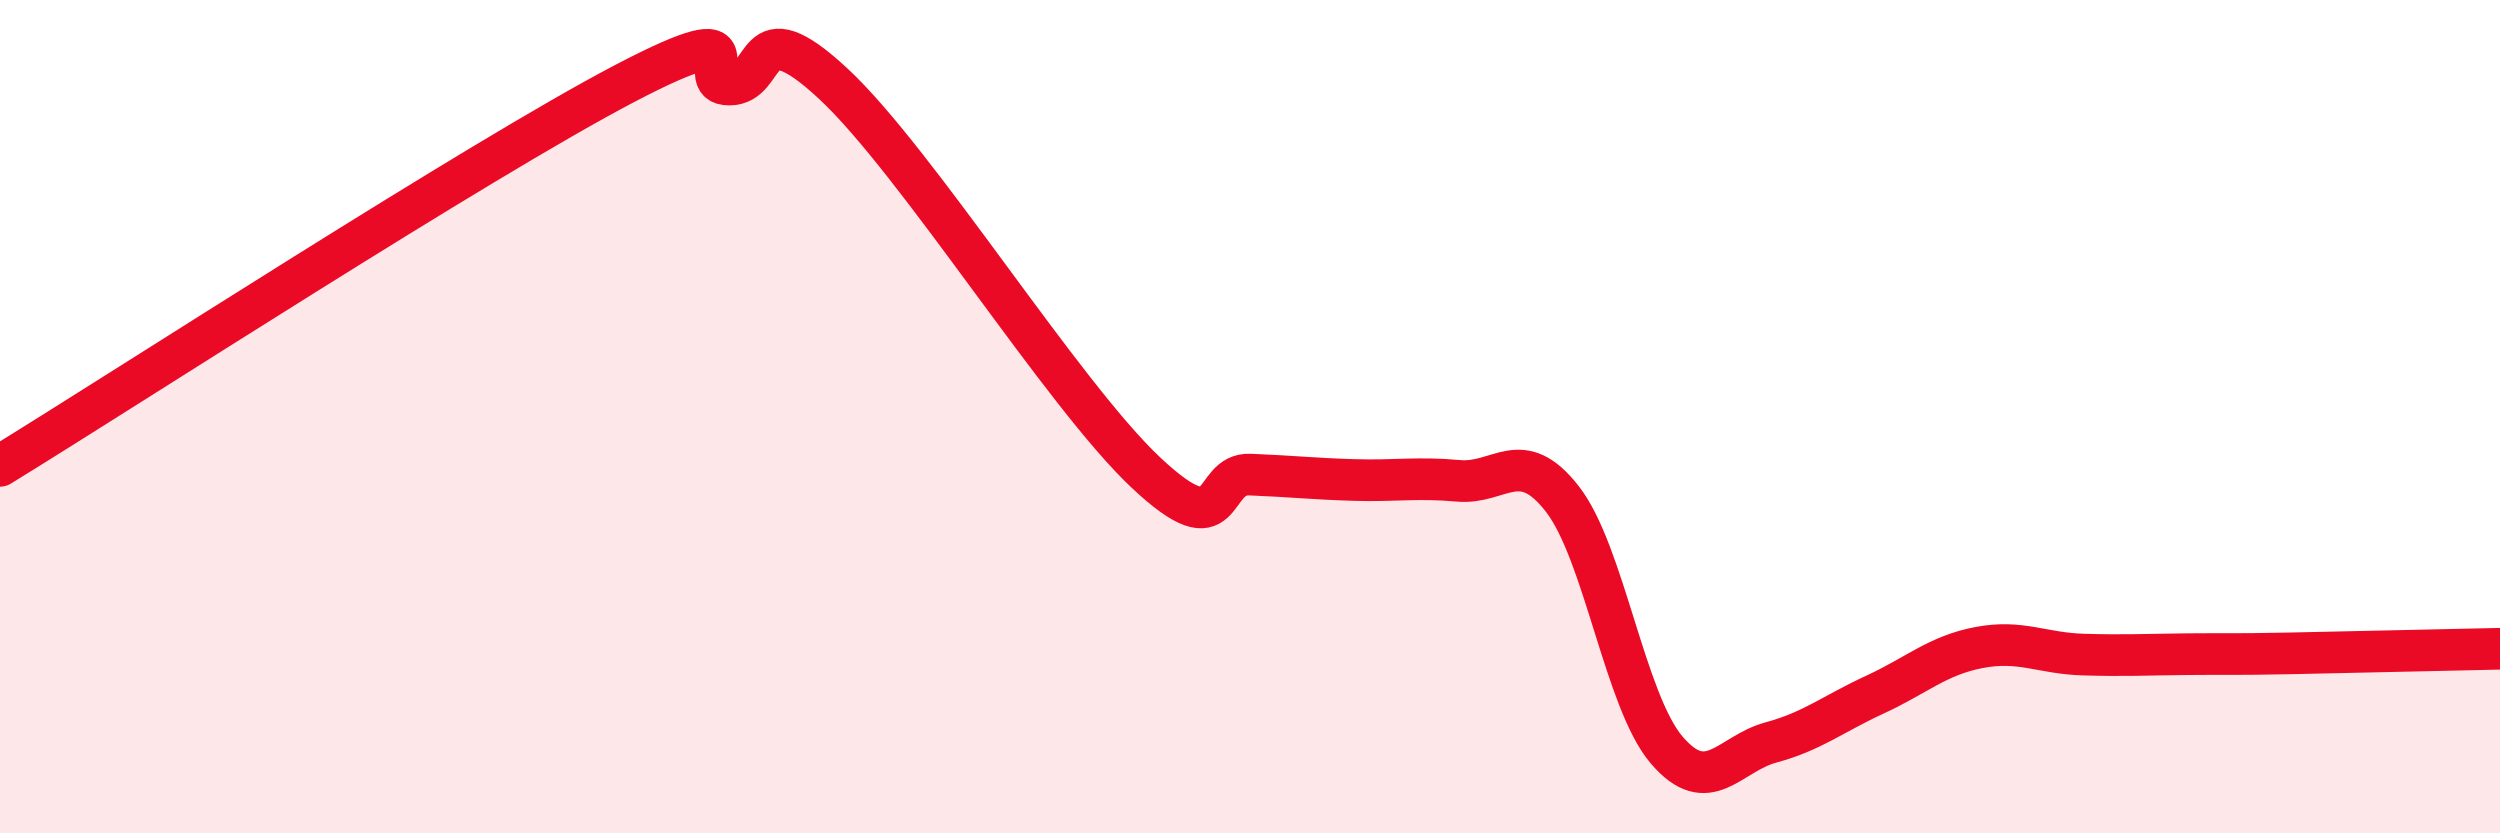
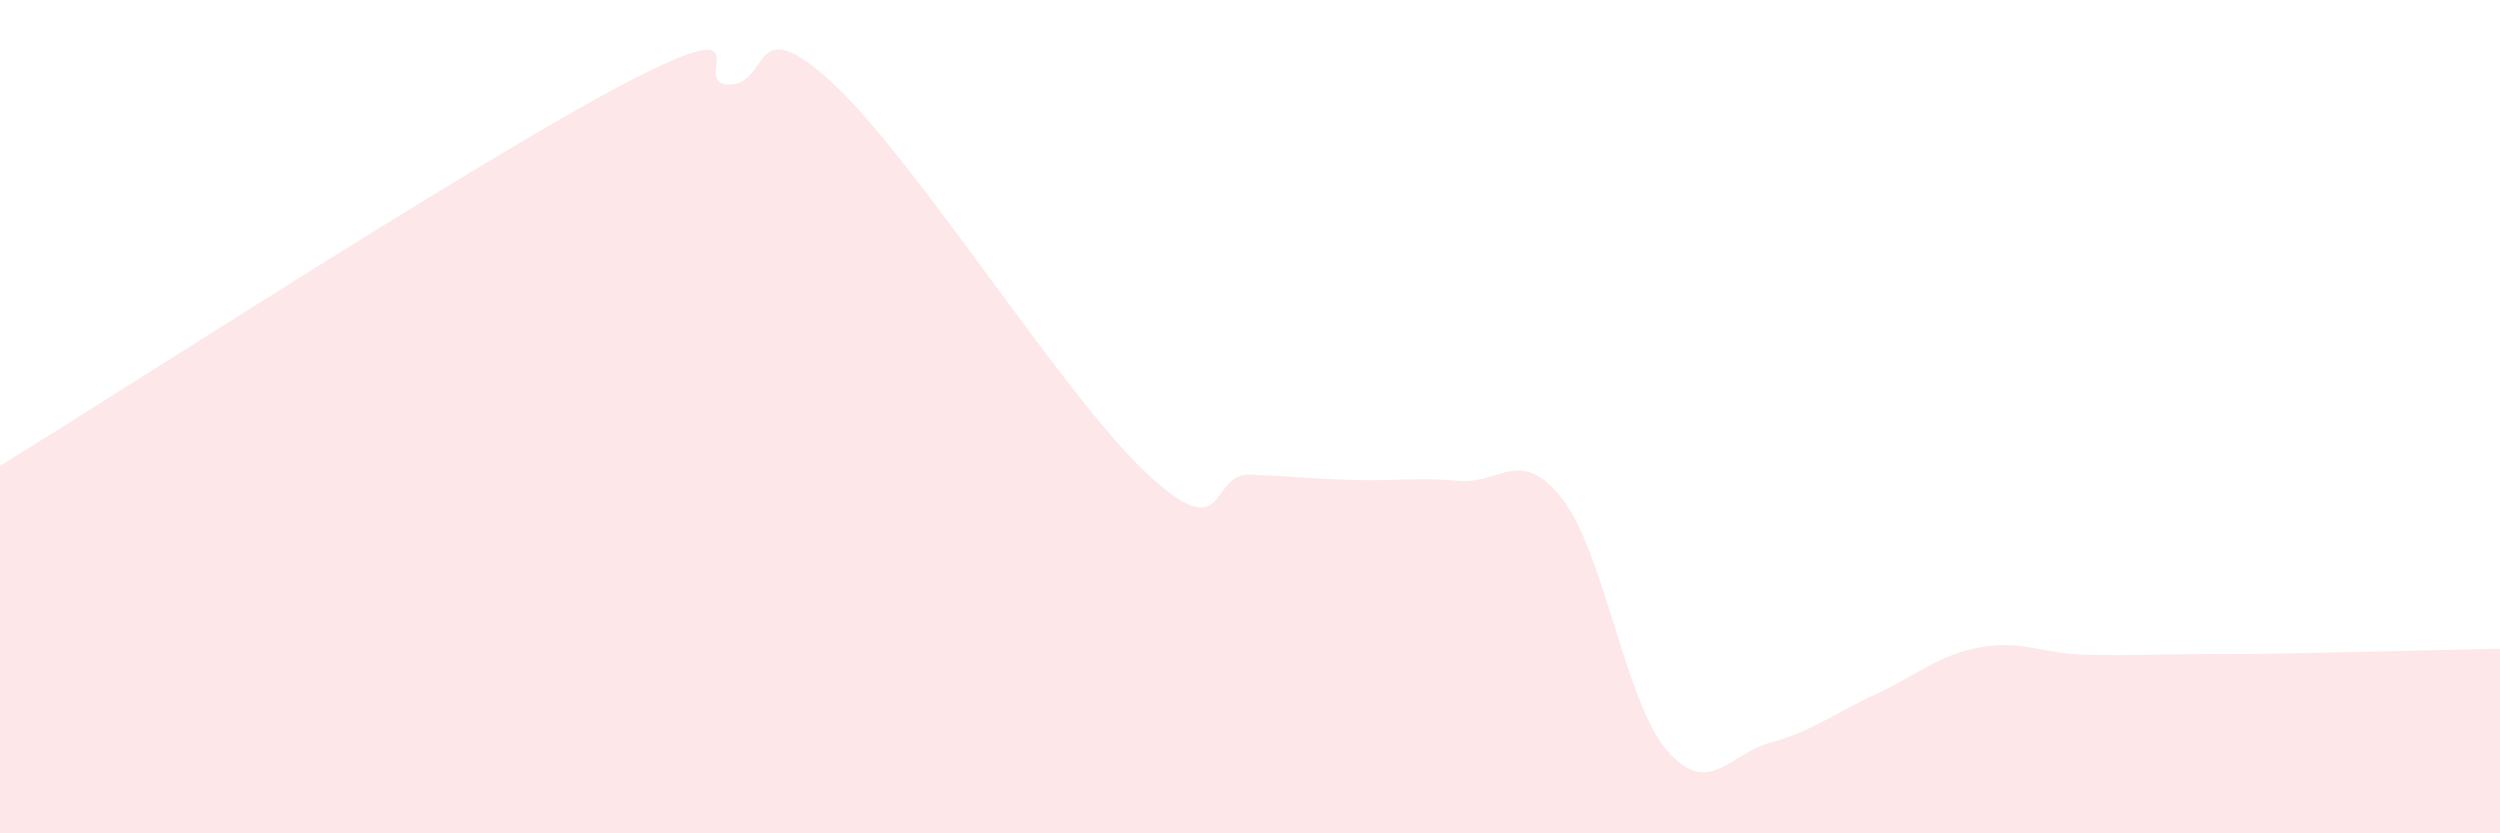
<svg xmlns="http://www.w3.org/2000/svg" width="60" height="20" viewBox="0 0 60 20">
  <path d="M 0,11.18 C 3,9.34 11.5,3.83 15,2 C 18.5,0.17 16.5,2.03 17.5,2.03 C 18.5,2.03 18,0.15 20,2.01 C 22,3.87 25.5,9.46 27.5,11.34 C 29.5,13.22 29,11.35 30,11.39 C 31,11.43 31.5,11.49 32.5,11.52 C 33.5,11.55 34,11.45 35,11.54 C 36,11.63 36.5,10.69 37.5,11.98 C 38.5,13.27 39,16.83 40,18 C 41,19.17 41.5,18.09 42.5,17.82 C 43.5,17.55 44,17.13 45,16.67 C 46,16.21 46.5,15.73 47.5,15.54 C 48.5,15.35 49,15.68 50,15.71 C 51,15.74 51.5,15.71 52.5,15.7 C 53.5,15.69 53.5,15.71 55,15.68 C 56.5,15.65 59,15.59 60,15.57L60 20L0 20Z" fill="#EB0A25" opacity="0.1" stroke-linecap="round" stroke-linejoin="round" />
-   <path d="M 0,11.18 C 3,9.34 11.5,3.83 15,2 C 18.5,0.17 16.5,2.03 17.5,2.03 C 18.5,2.03 18,0.15 20,2.01 C 22,3.87 25.5,9.46 27.5,11.34 C 29.5,13.22 29,11.35 30,11.39 C 31,11.43 31.5,11.49 32.5,11.52 C 33.5,11.55 34,11.45 35,11.54 C 36,11.63 36.5,10.69 37.5,11.98 C 38.5,13.27 39,16.83 40,18 C 41,19.17 41.5,18.09 42.5,17.82 C 43.5,17.55 44,17.13 45,16.67 C 46,16.21 46.5,15.73 47.5,15.54 C 48.5,15.35 49,15.68 50,15.71 C 51,15.74 51.5,15.71 52.5,15.7 C 53.5,15.69 53.5,15.71 55,15.68 C 56.5,15.65 59,15.59 60,15.57" stroke="#EB0A25" stroke-width="1" fill="none" stroke-linecap="round" stroke-linejoin="round" />
</svg>